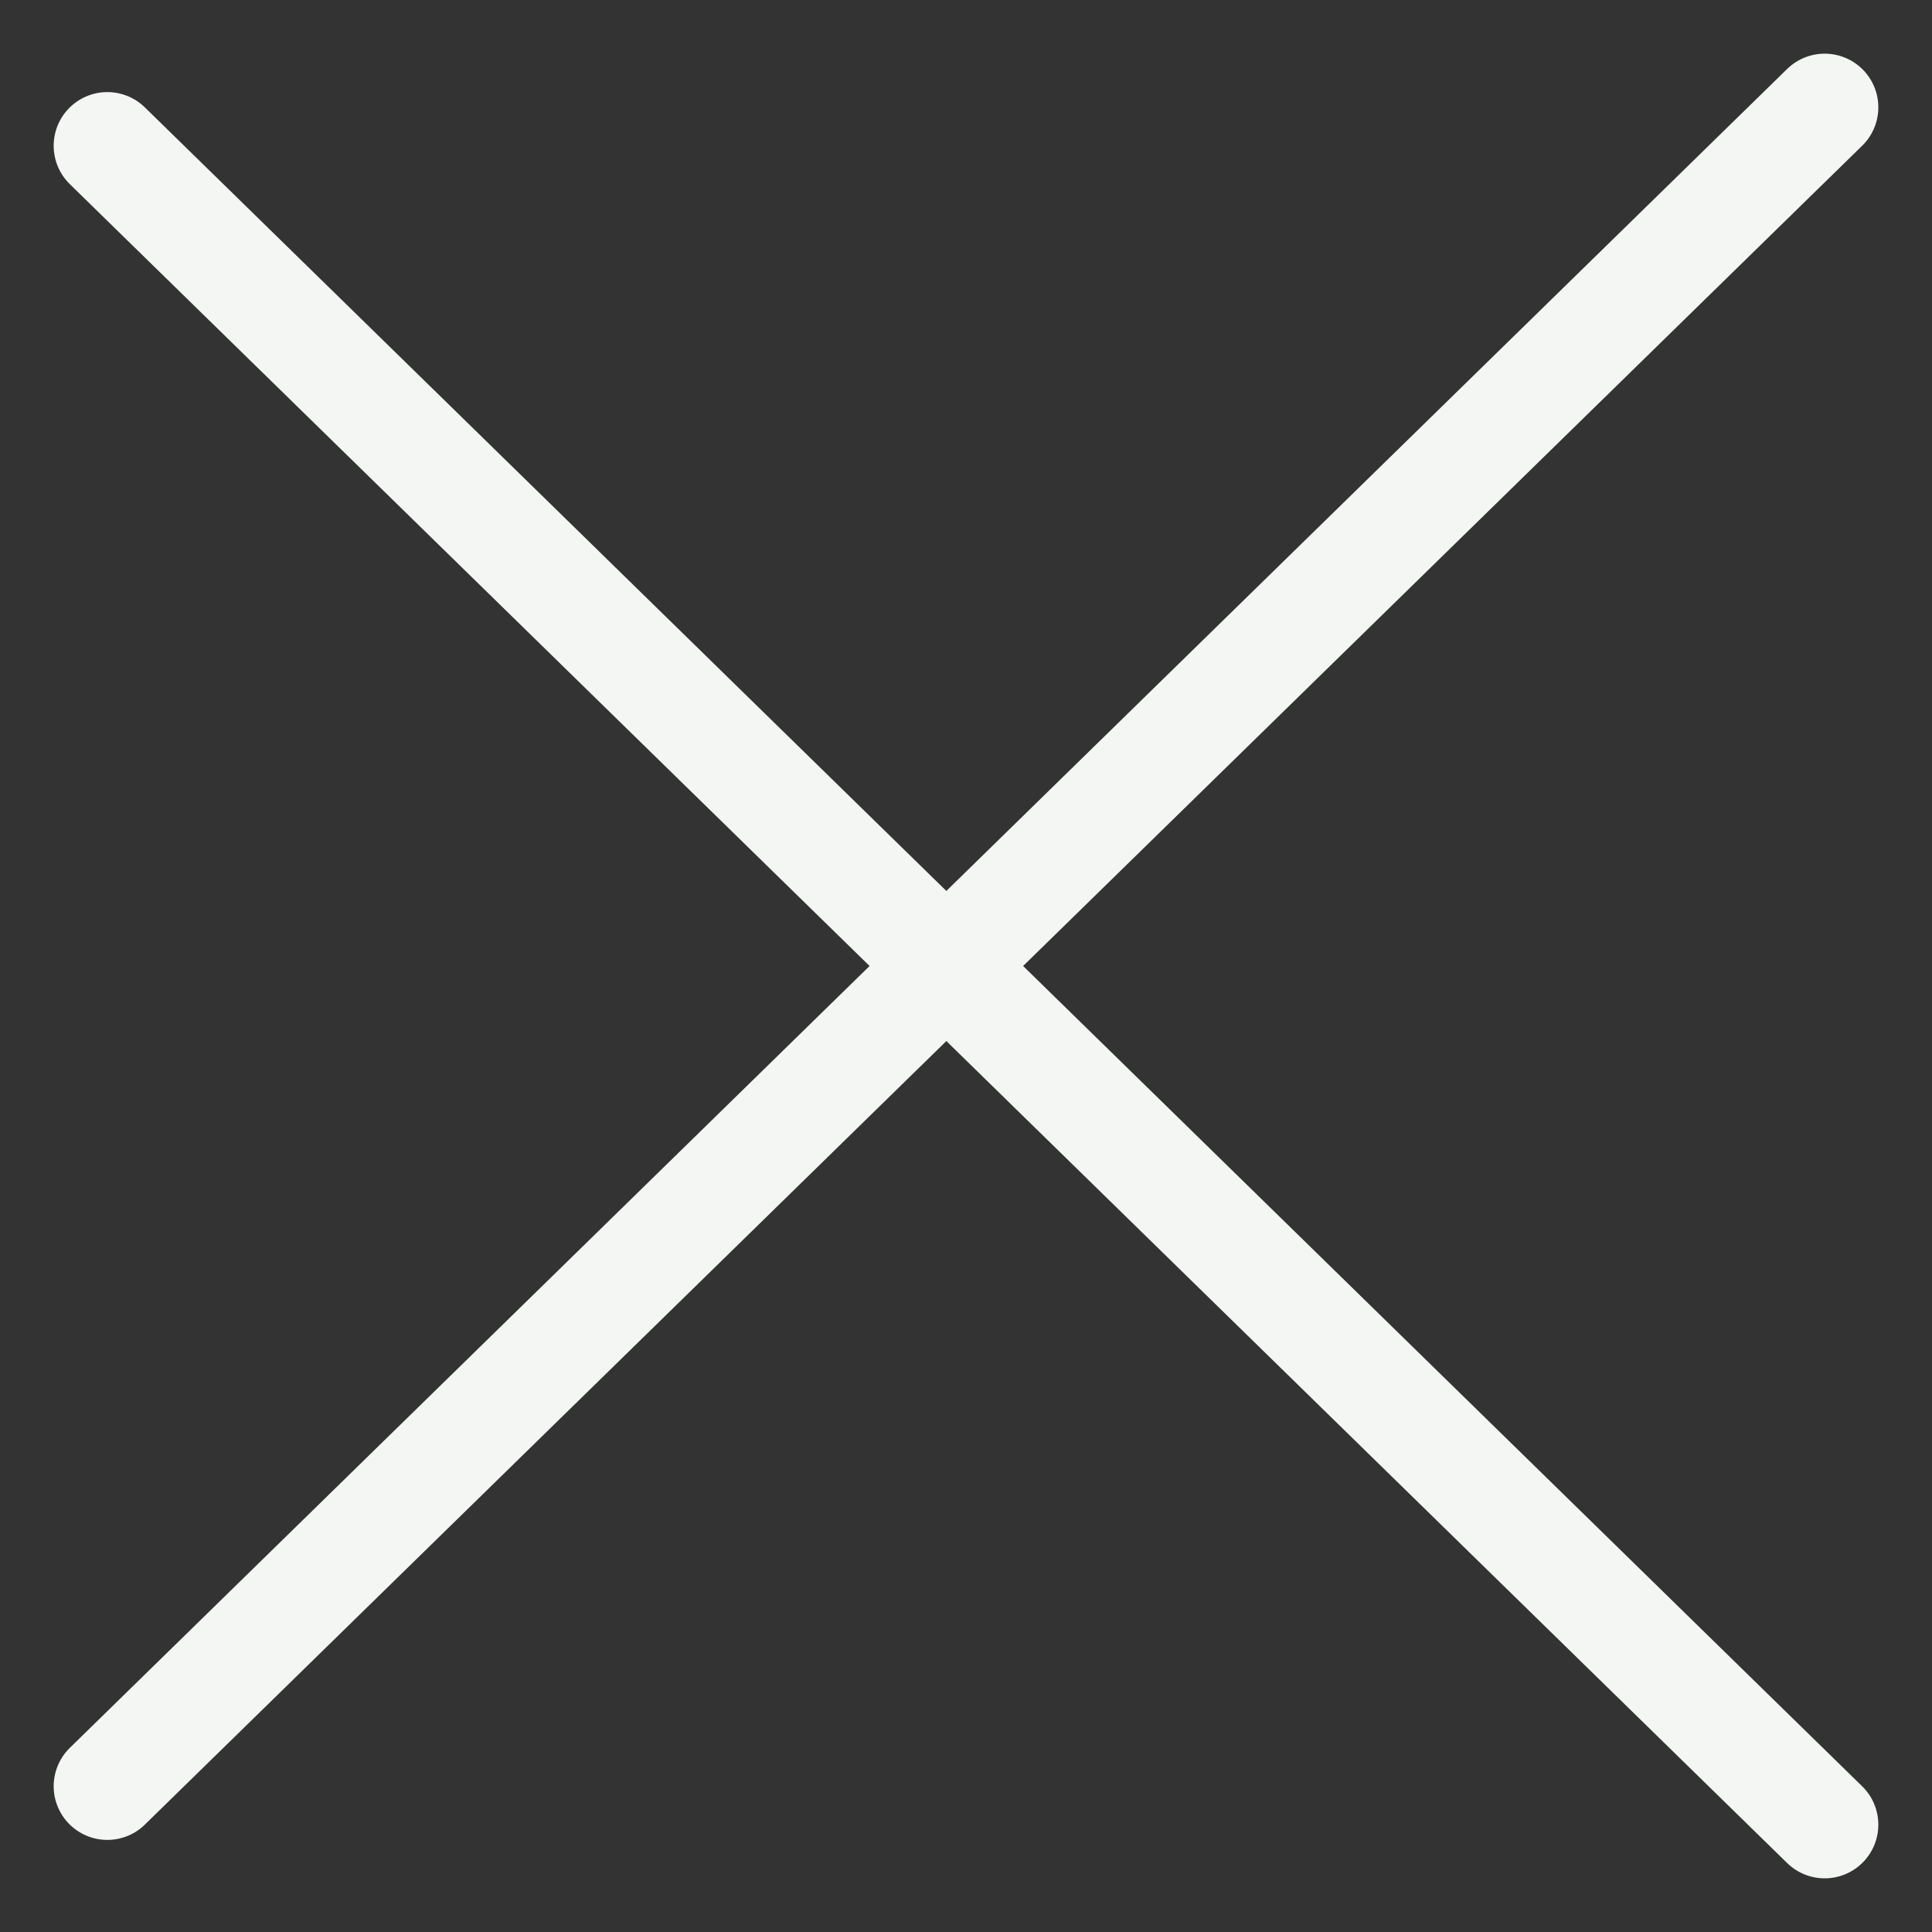
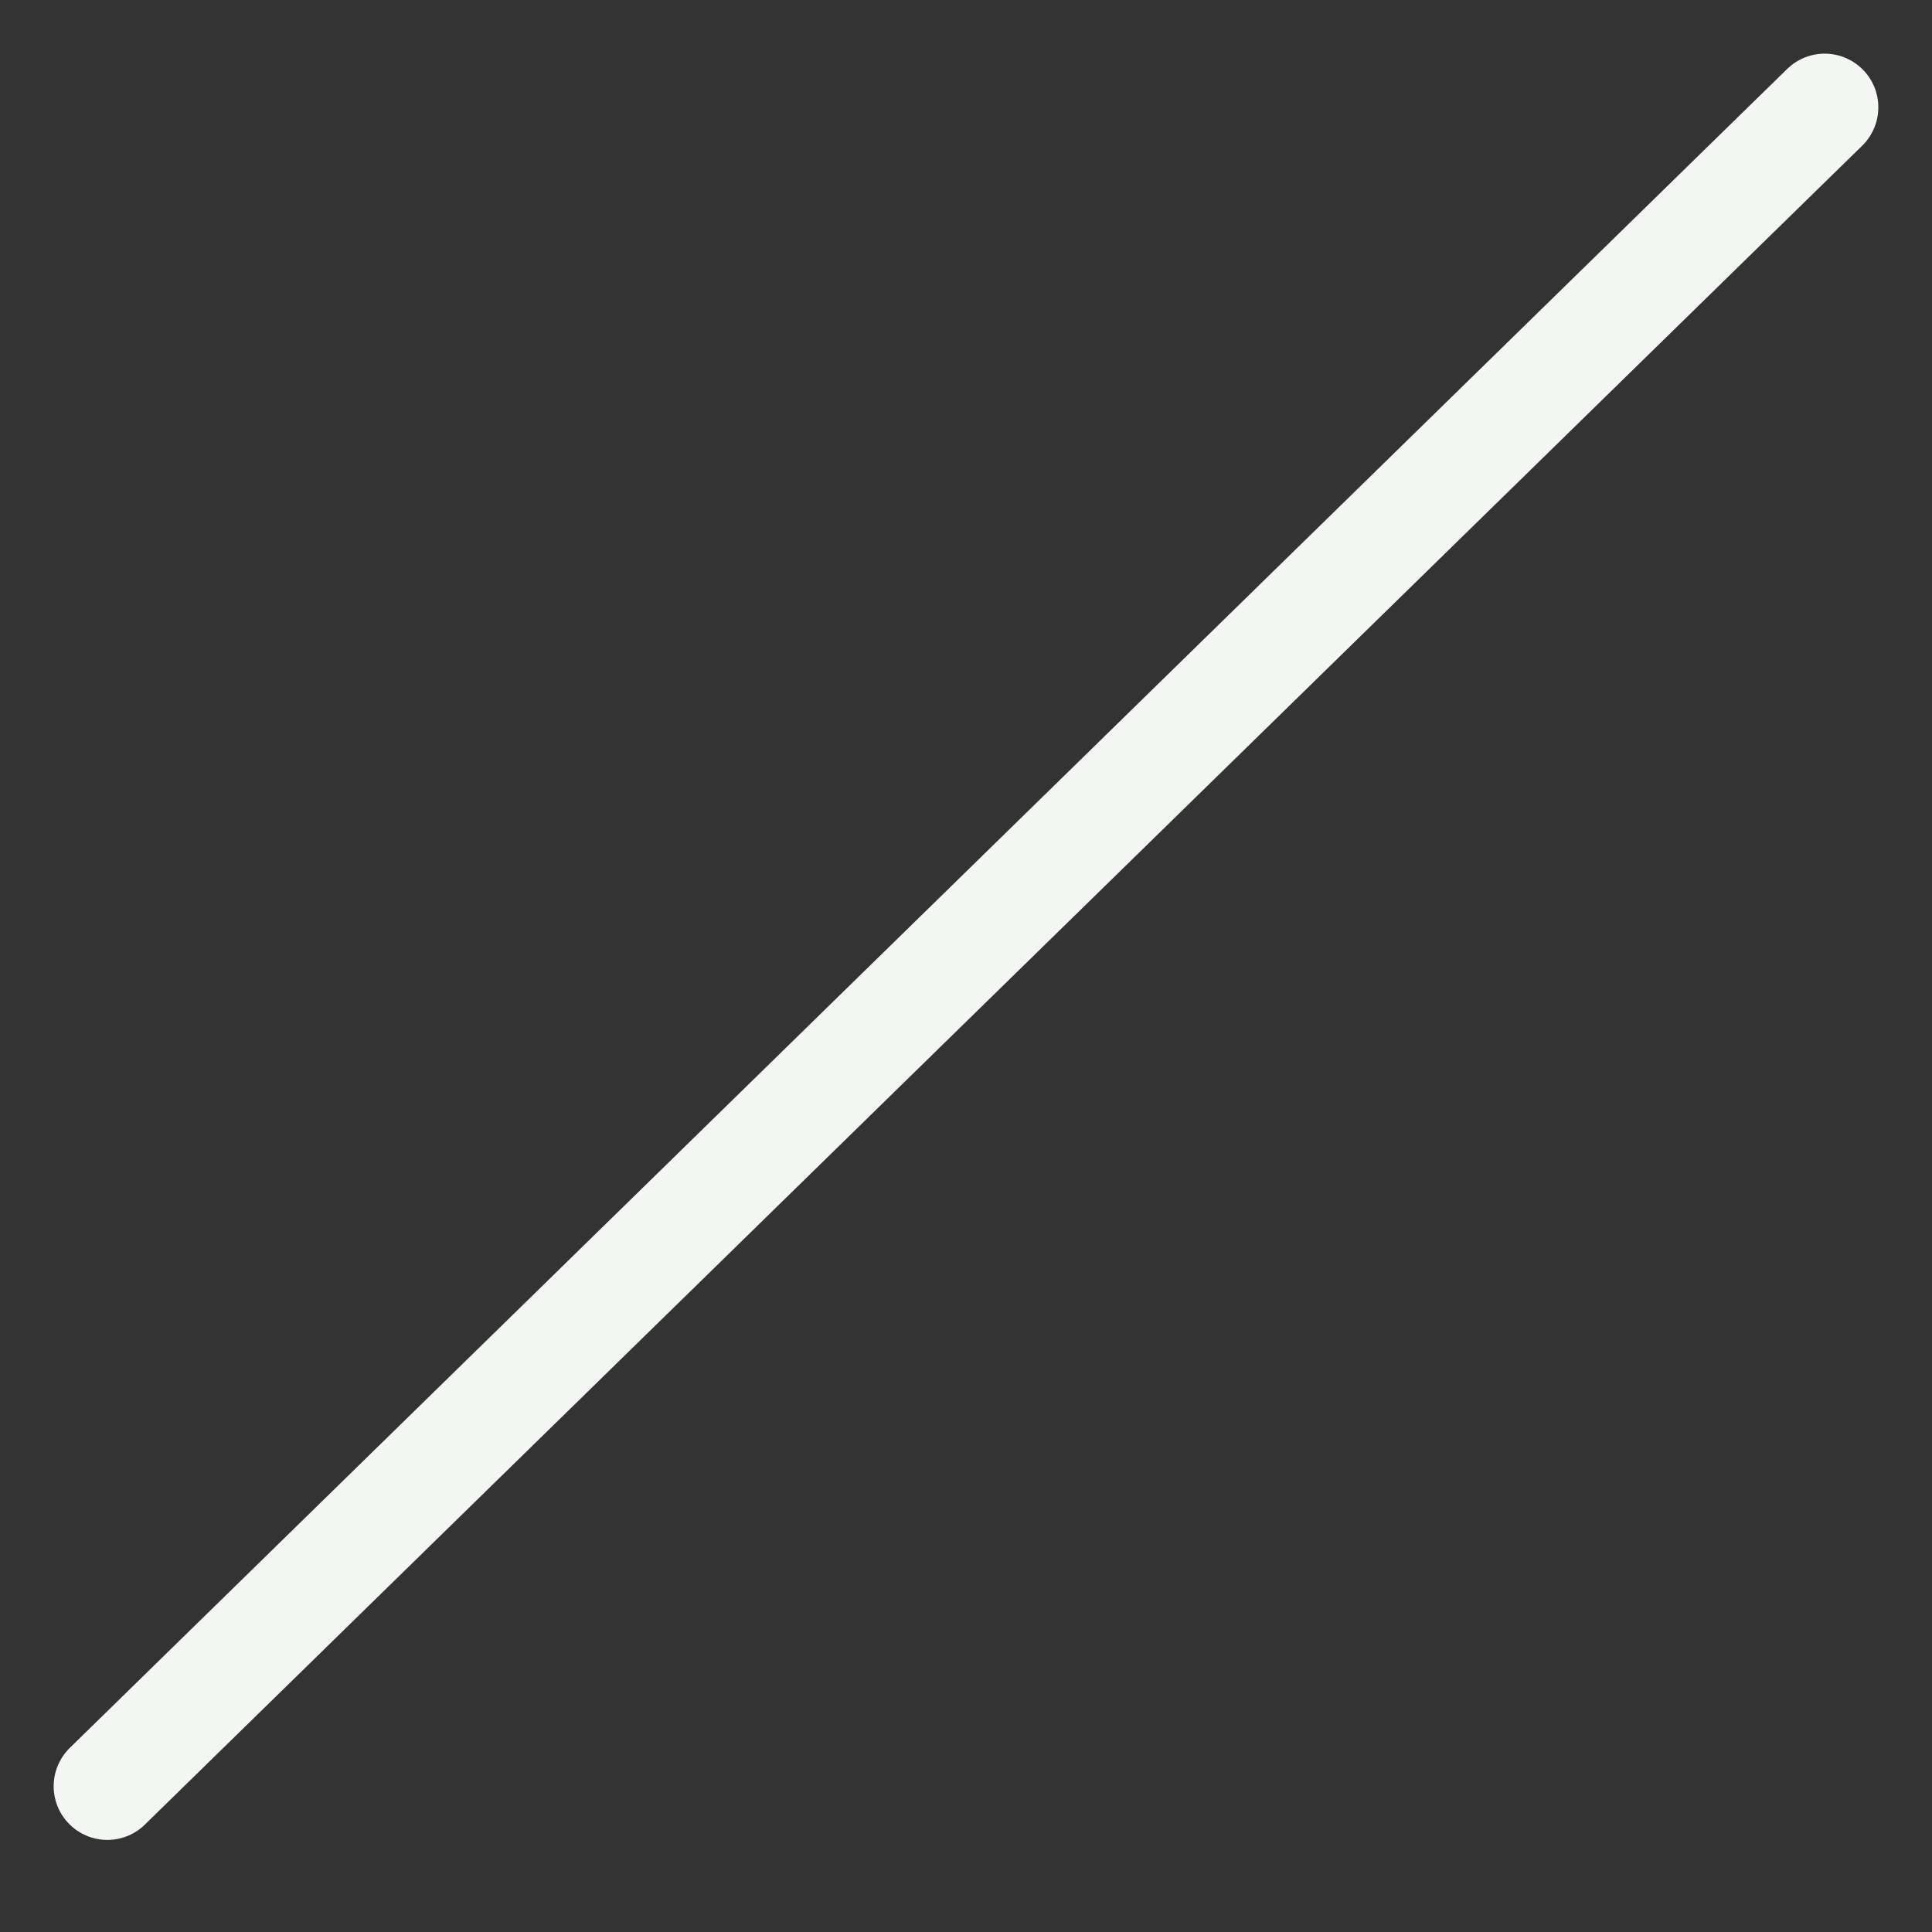
<svg xmlns="http://www.w3.org/2000/svg" width="18" height="18" viewBox="0 0 18 18" fill="none">
  <rect x="0" y="0" width="18" height="18" fill="#333333" stroke="none" />
  <path d="M1 16.642C8.271 9.534 9.729 8.108 17 1" stroke="#F4F6F4" stroke-linecap="round" stroke-linejoin="round" />
-   <path d="M1 1.358C8.271 8.466 9.729 9.892 17 17" stroke="#F4F6F4" stroke-linecap="round" stroke-linejoin="round" />
</svg>